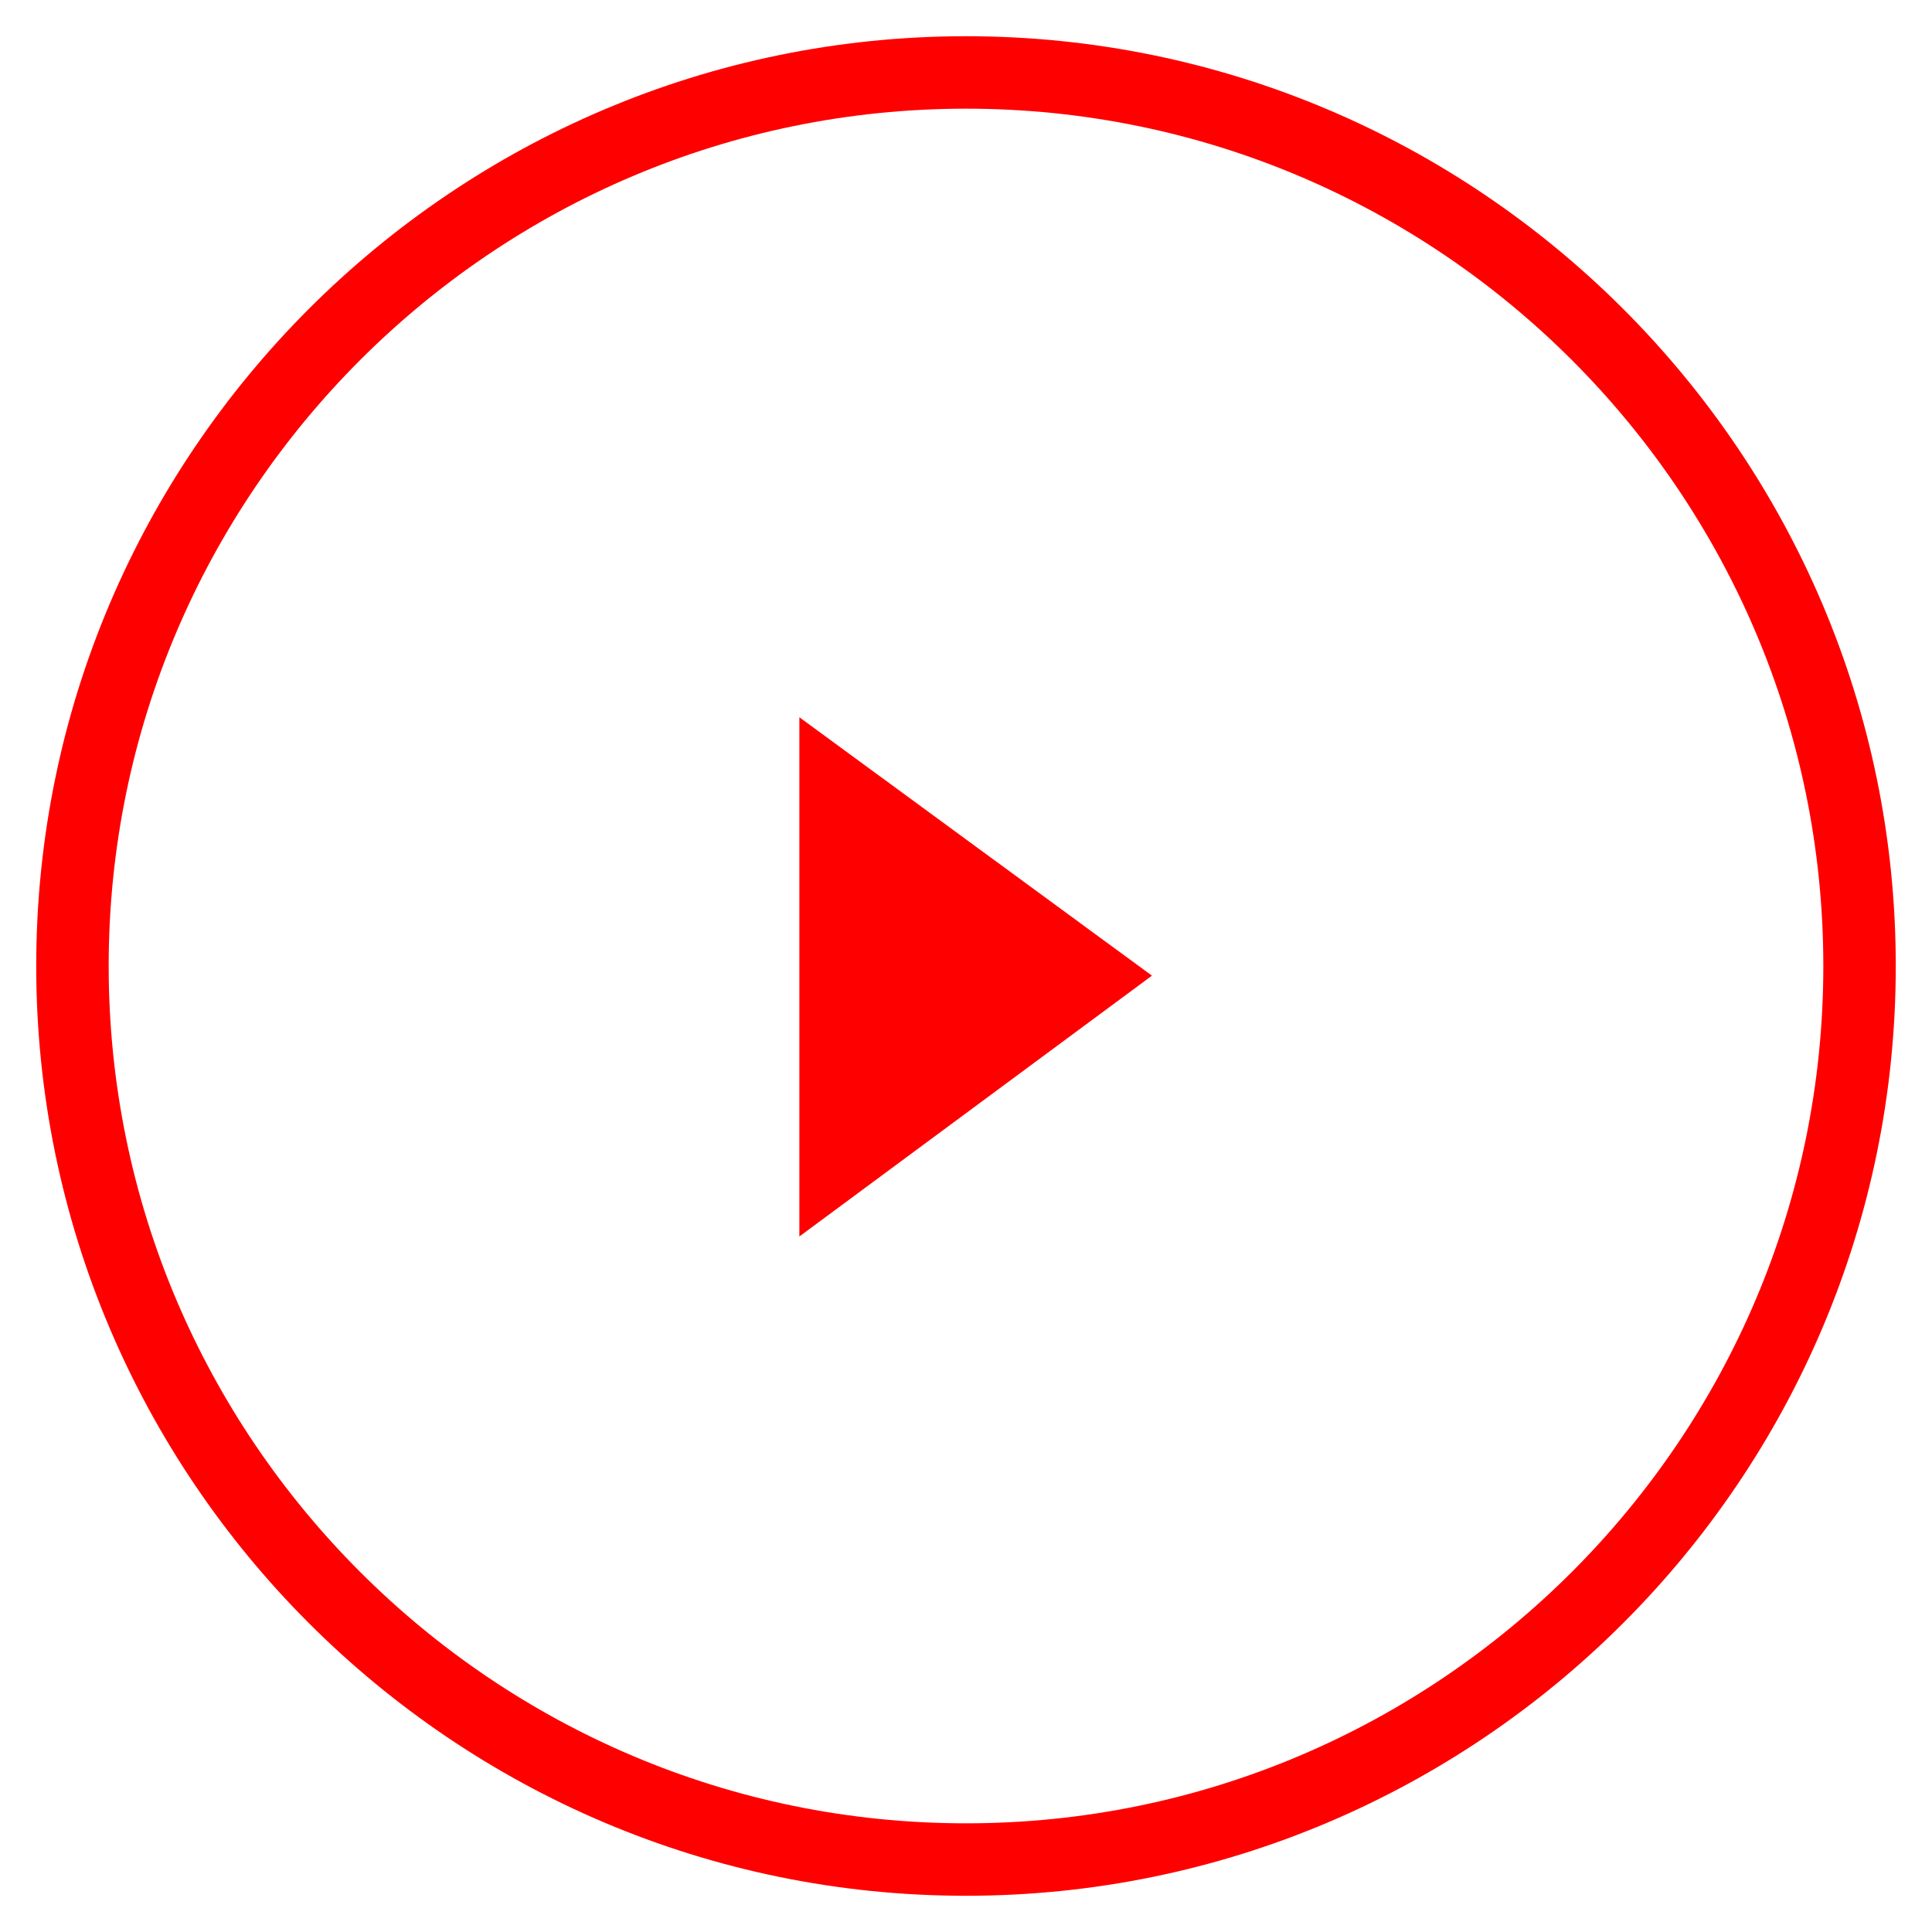
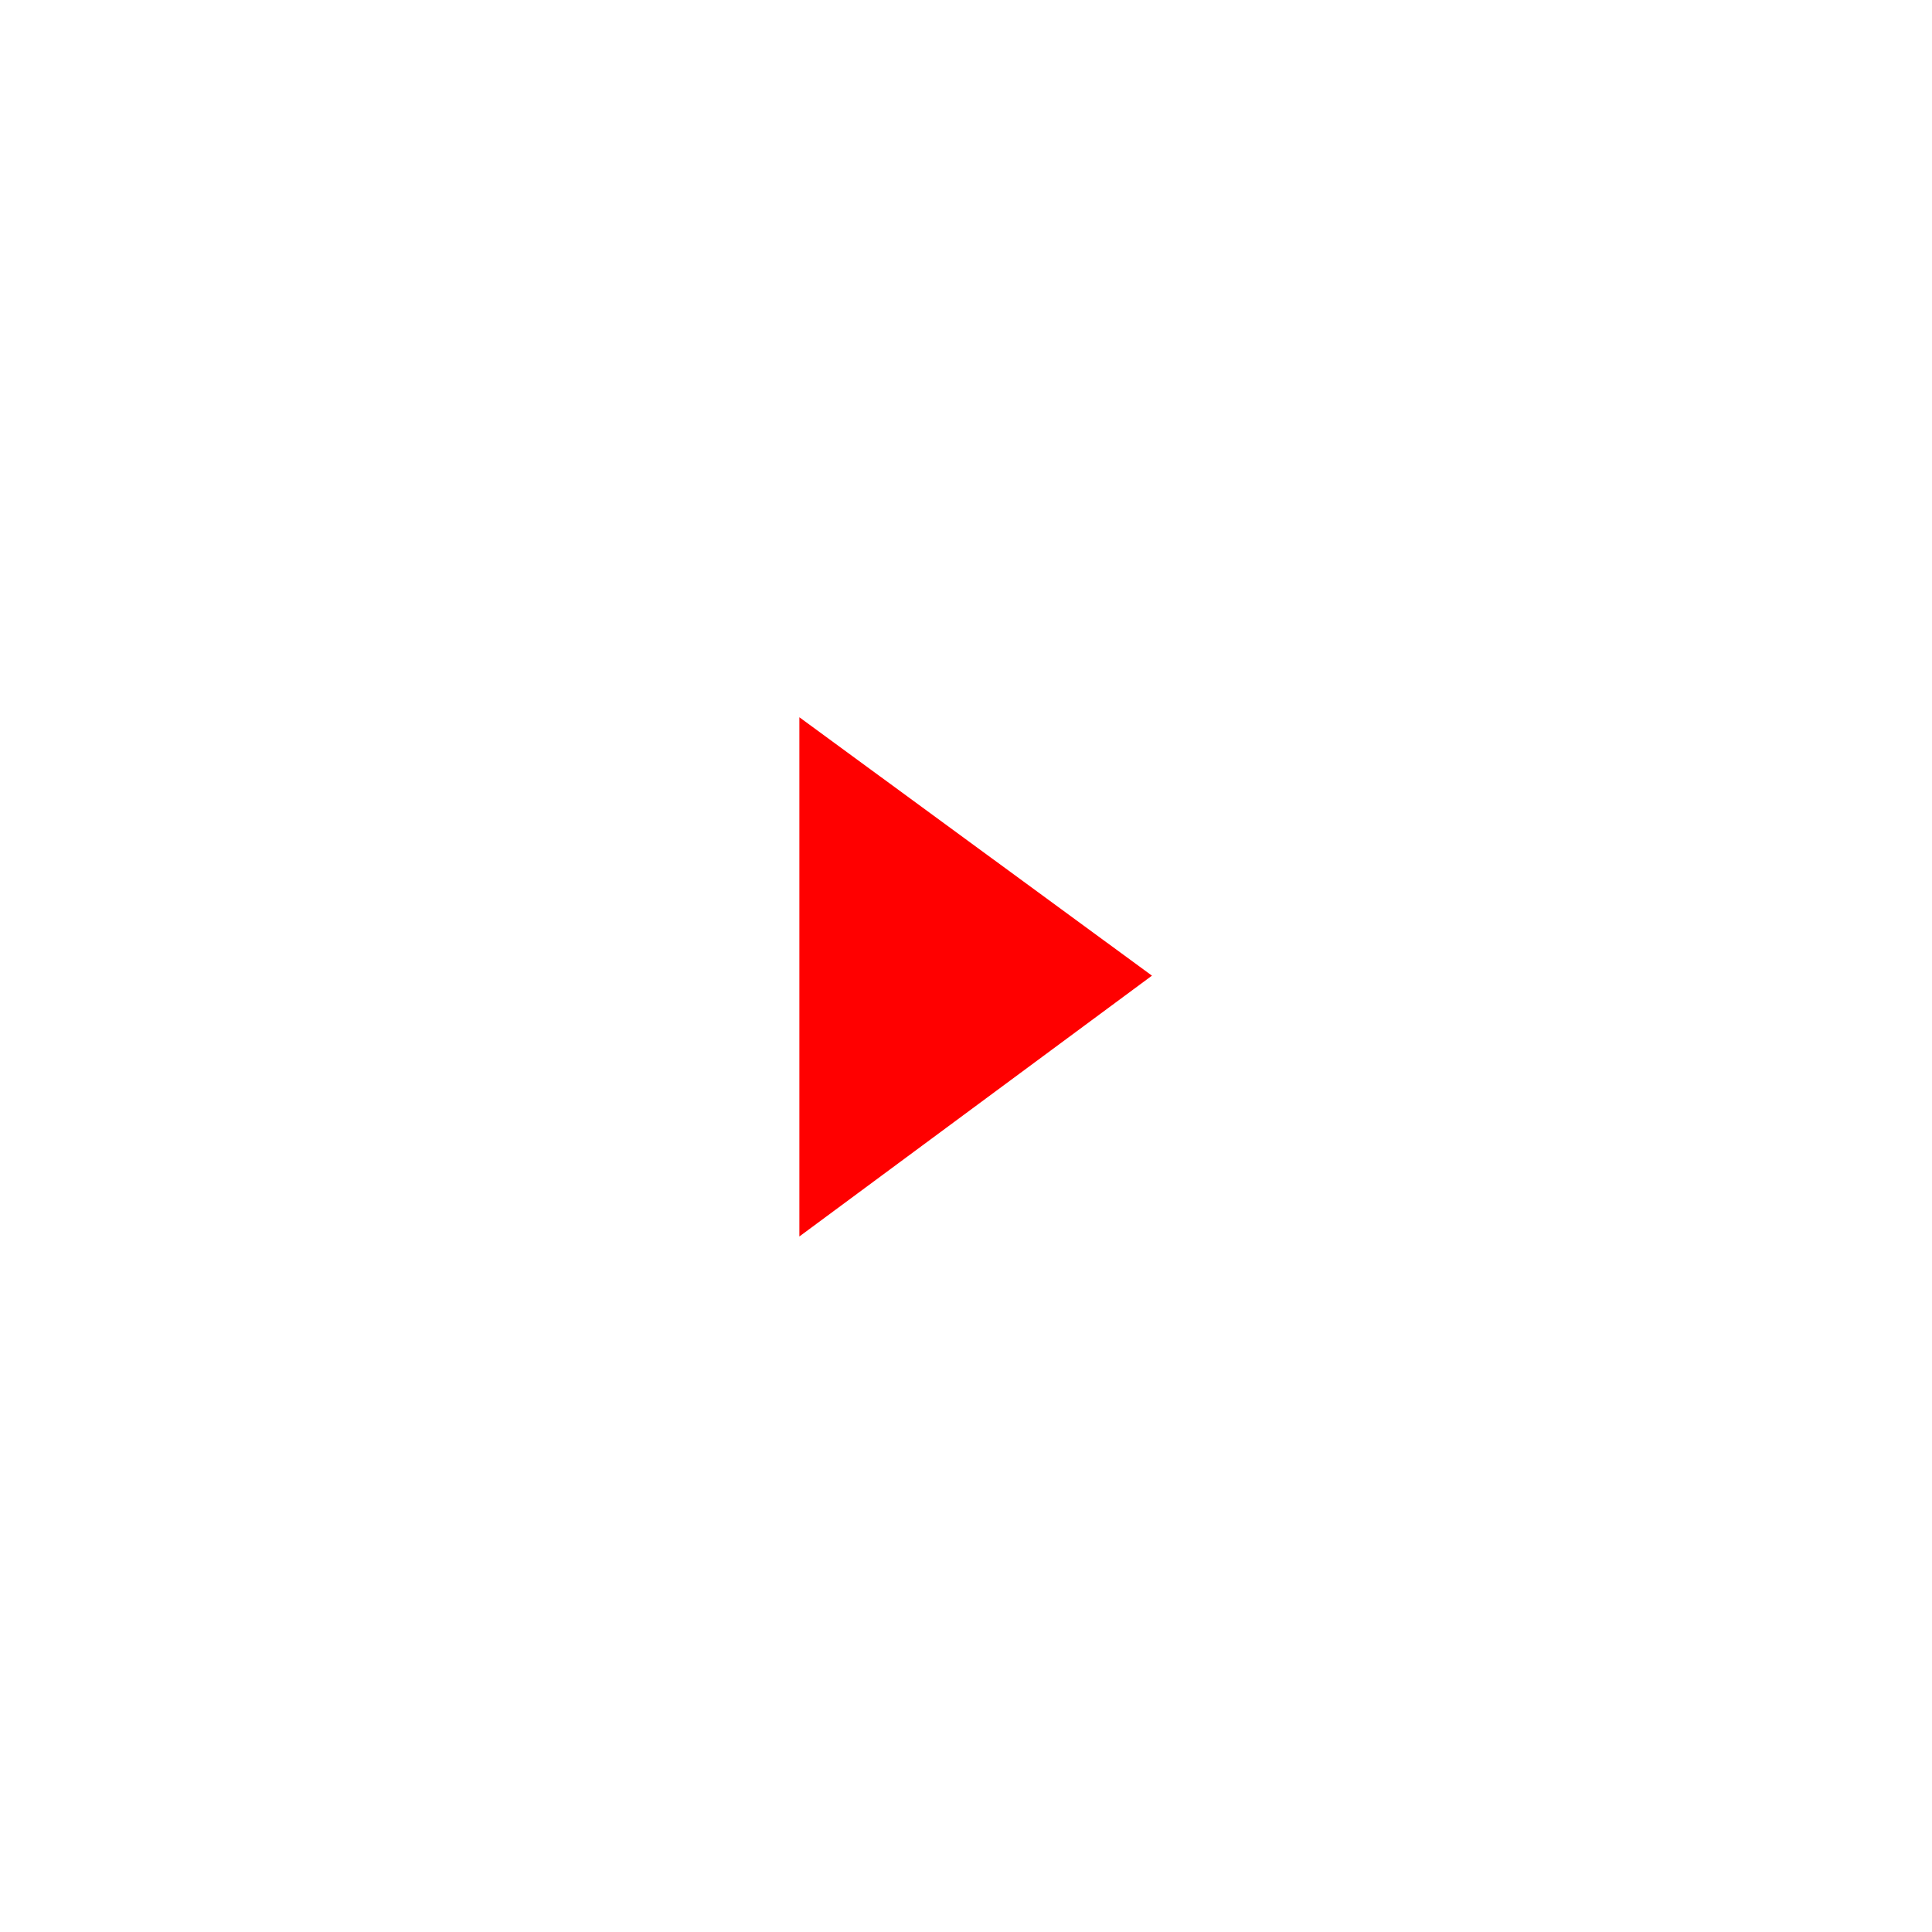
<svg xmlns="http://www.w3.org/2000/svg" version="1.2" viewBox="0 0 80 80" width="80" height="80">
  <title>Ellipse 3</title>
  <style>
		.s0 { fill: none;stroke: #ff0000;stroke-miterlimit:100;stroke-width: 3 } 
		.s1 { fill: #ff0000 } 
	</style>
-   <path id="Ellipse 3" class="s0" d="m40 3c20.4 0 37 16.6 37 37 0 20.4-16.6 37-37 37-20.4 0-37-16.6-37-37 0-20.4 16.6-37 37-37z" />
  <path id="Rectangle 2" class="s1" d="m33.1 29.7l14.6 10.7-14.6 10.8" />
</svg>